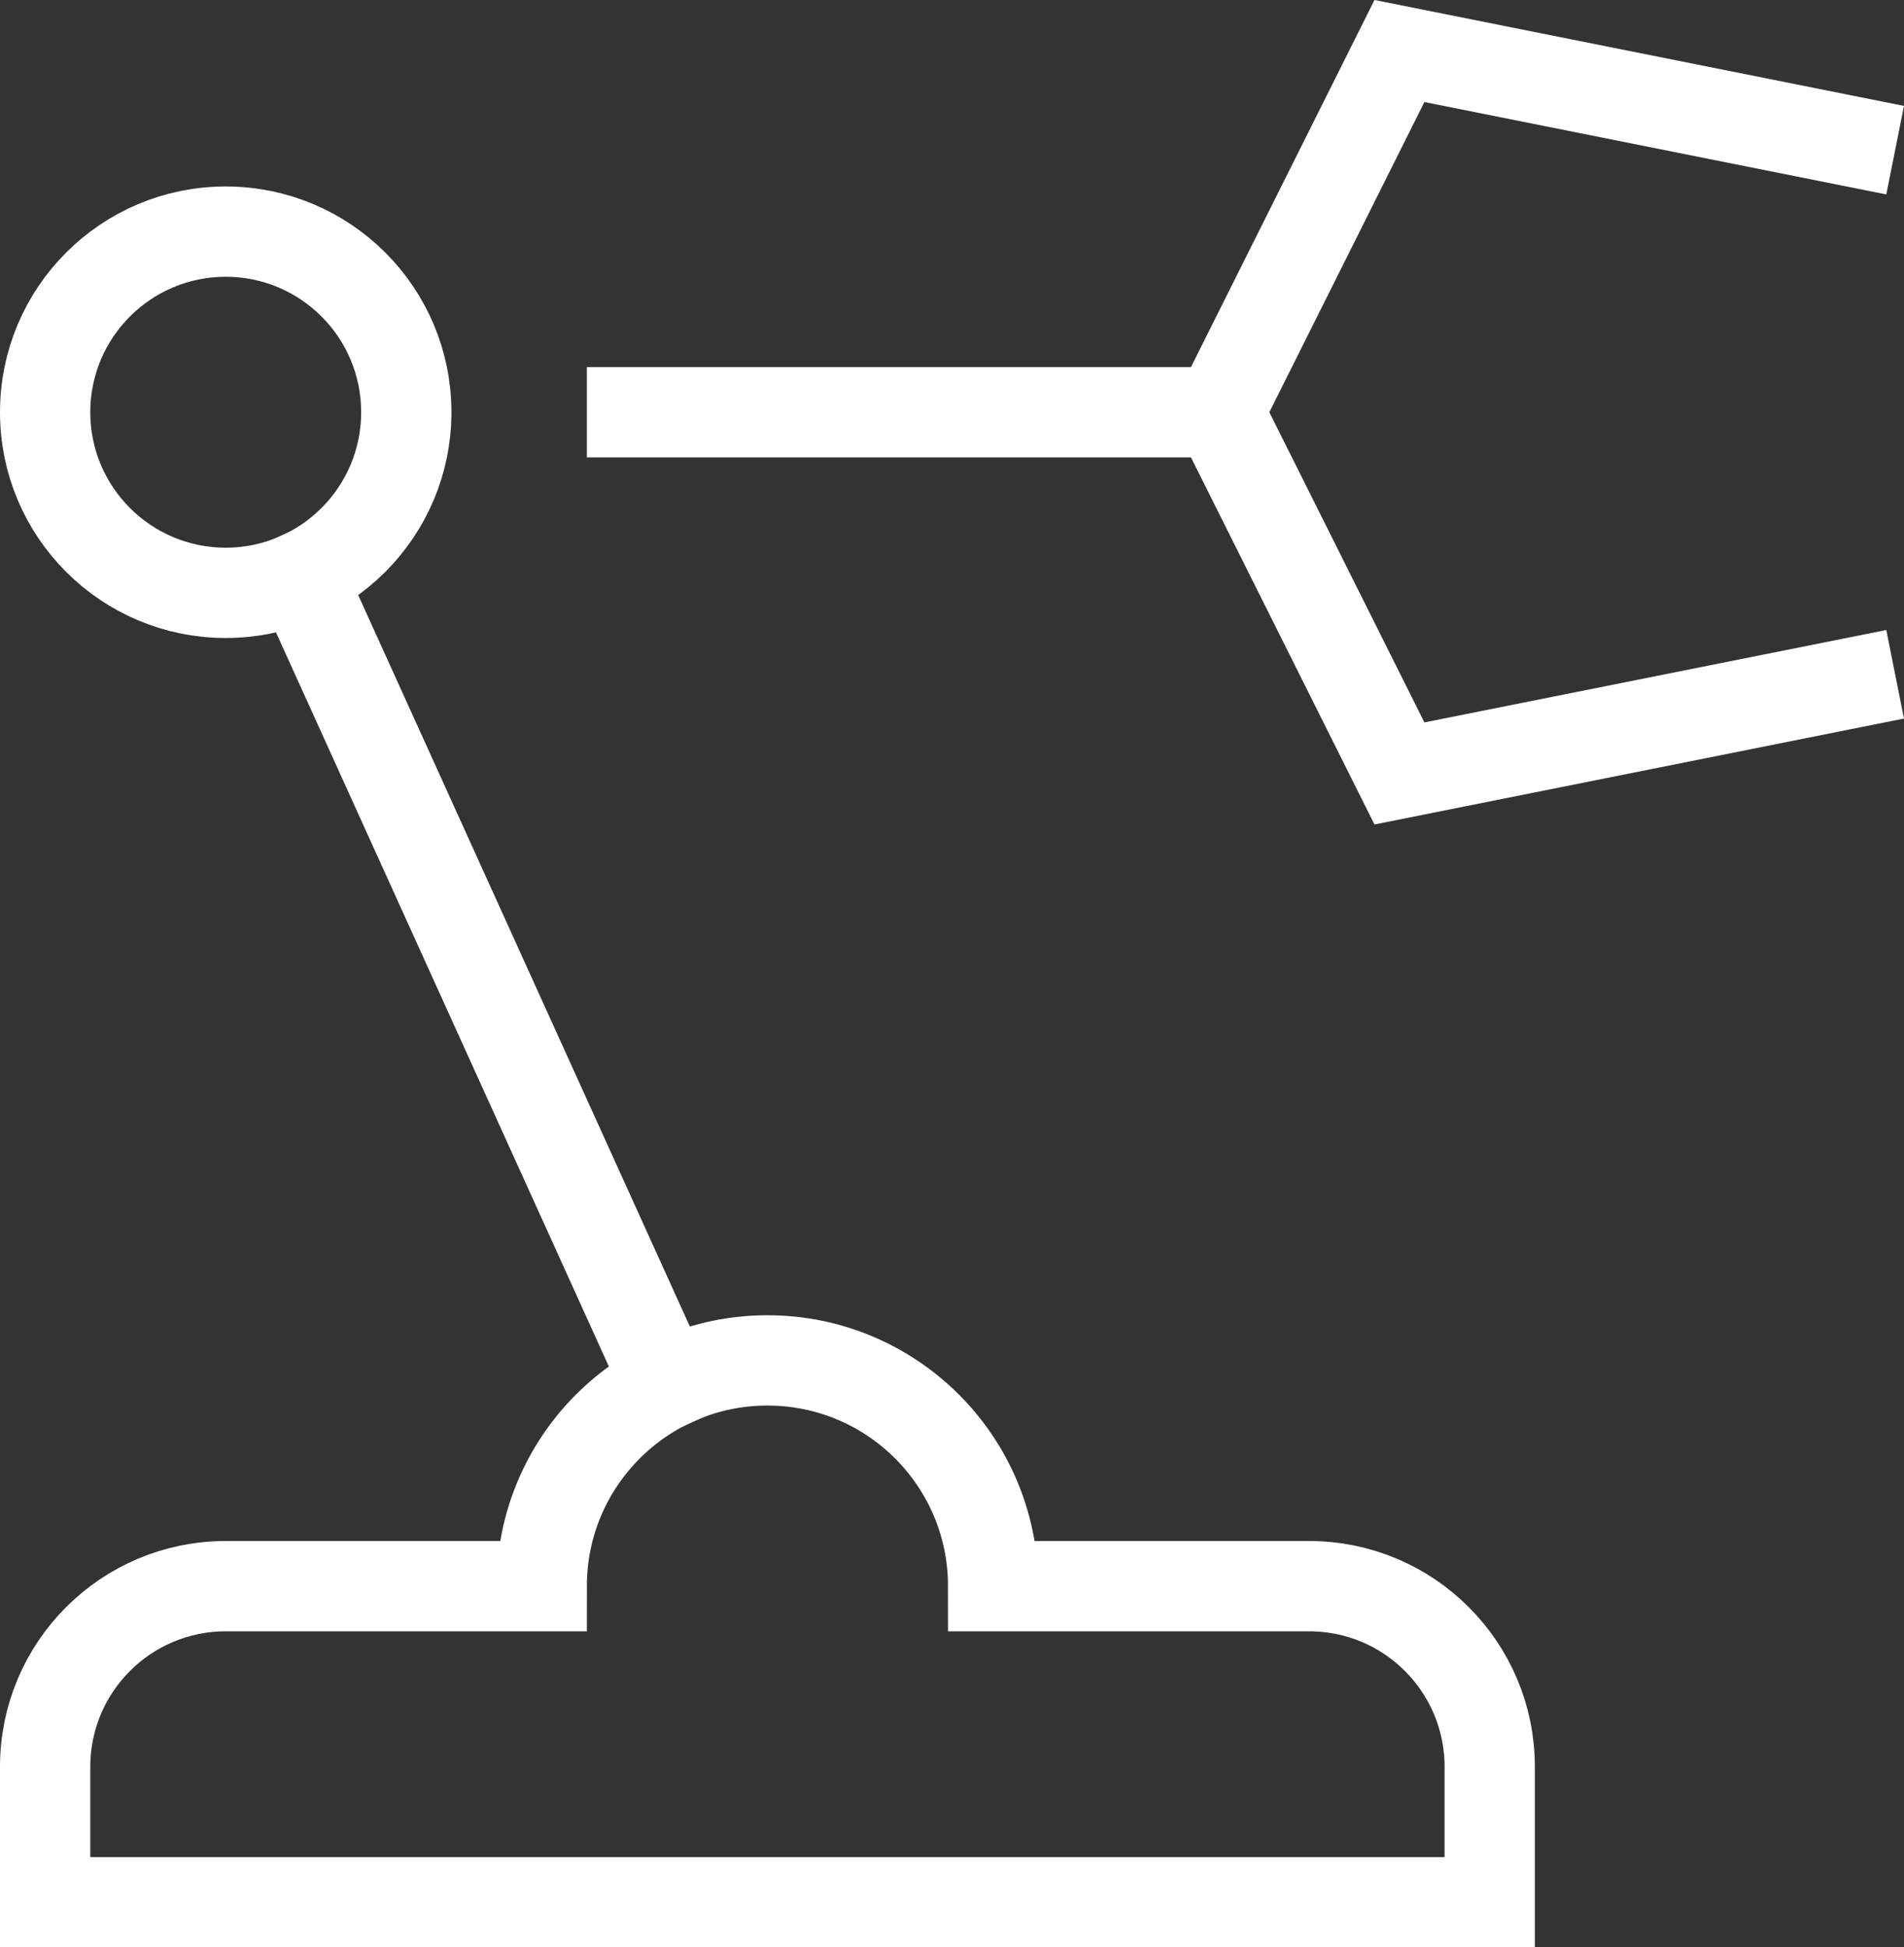
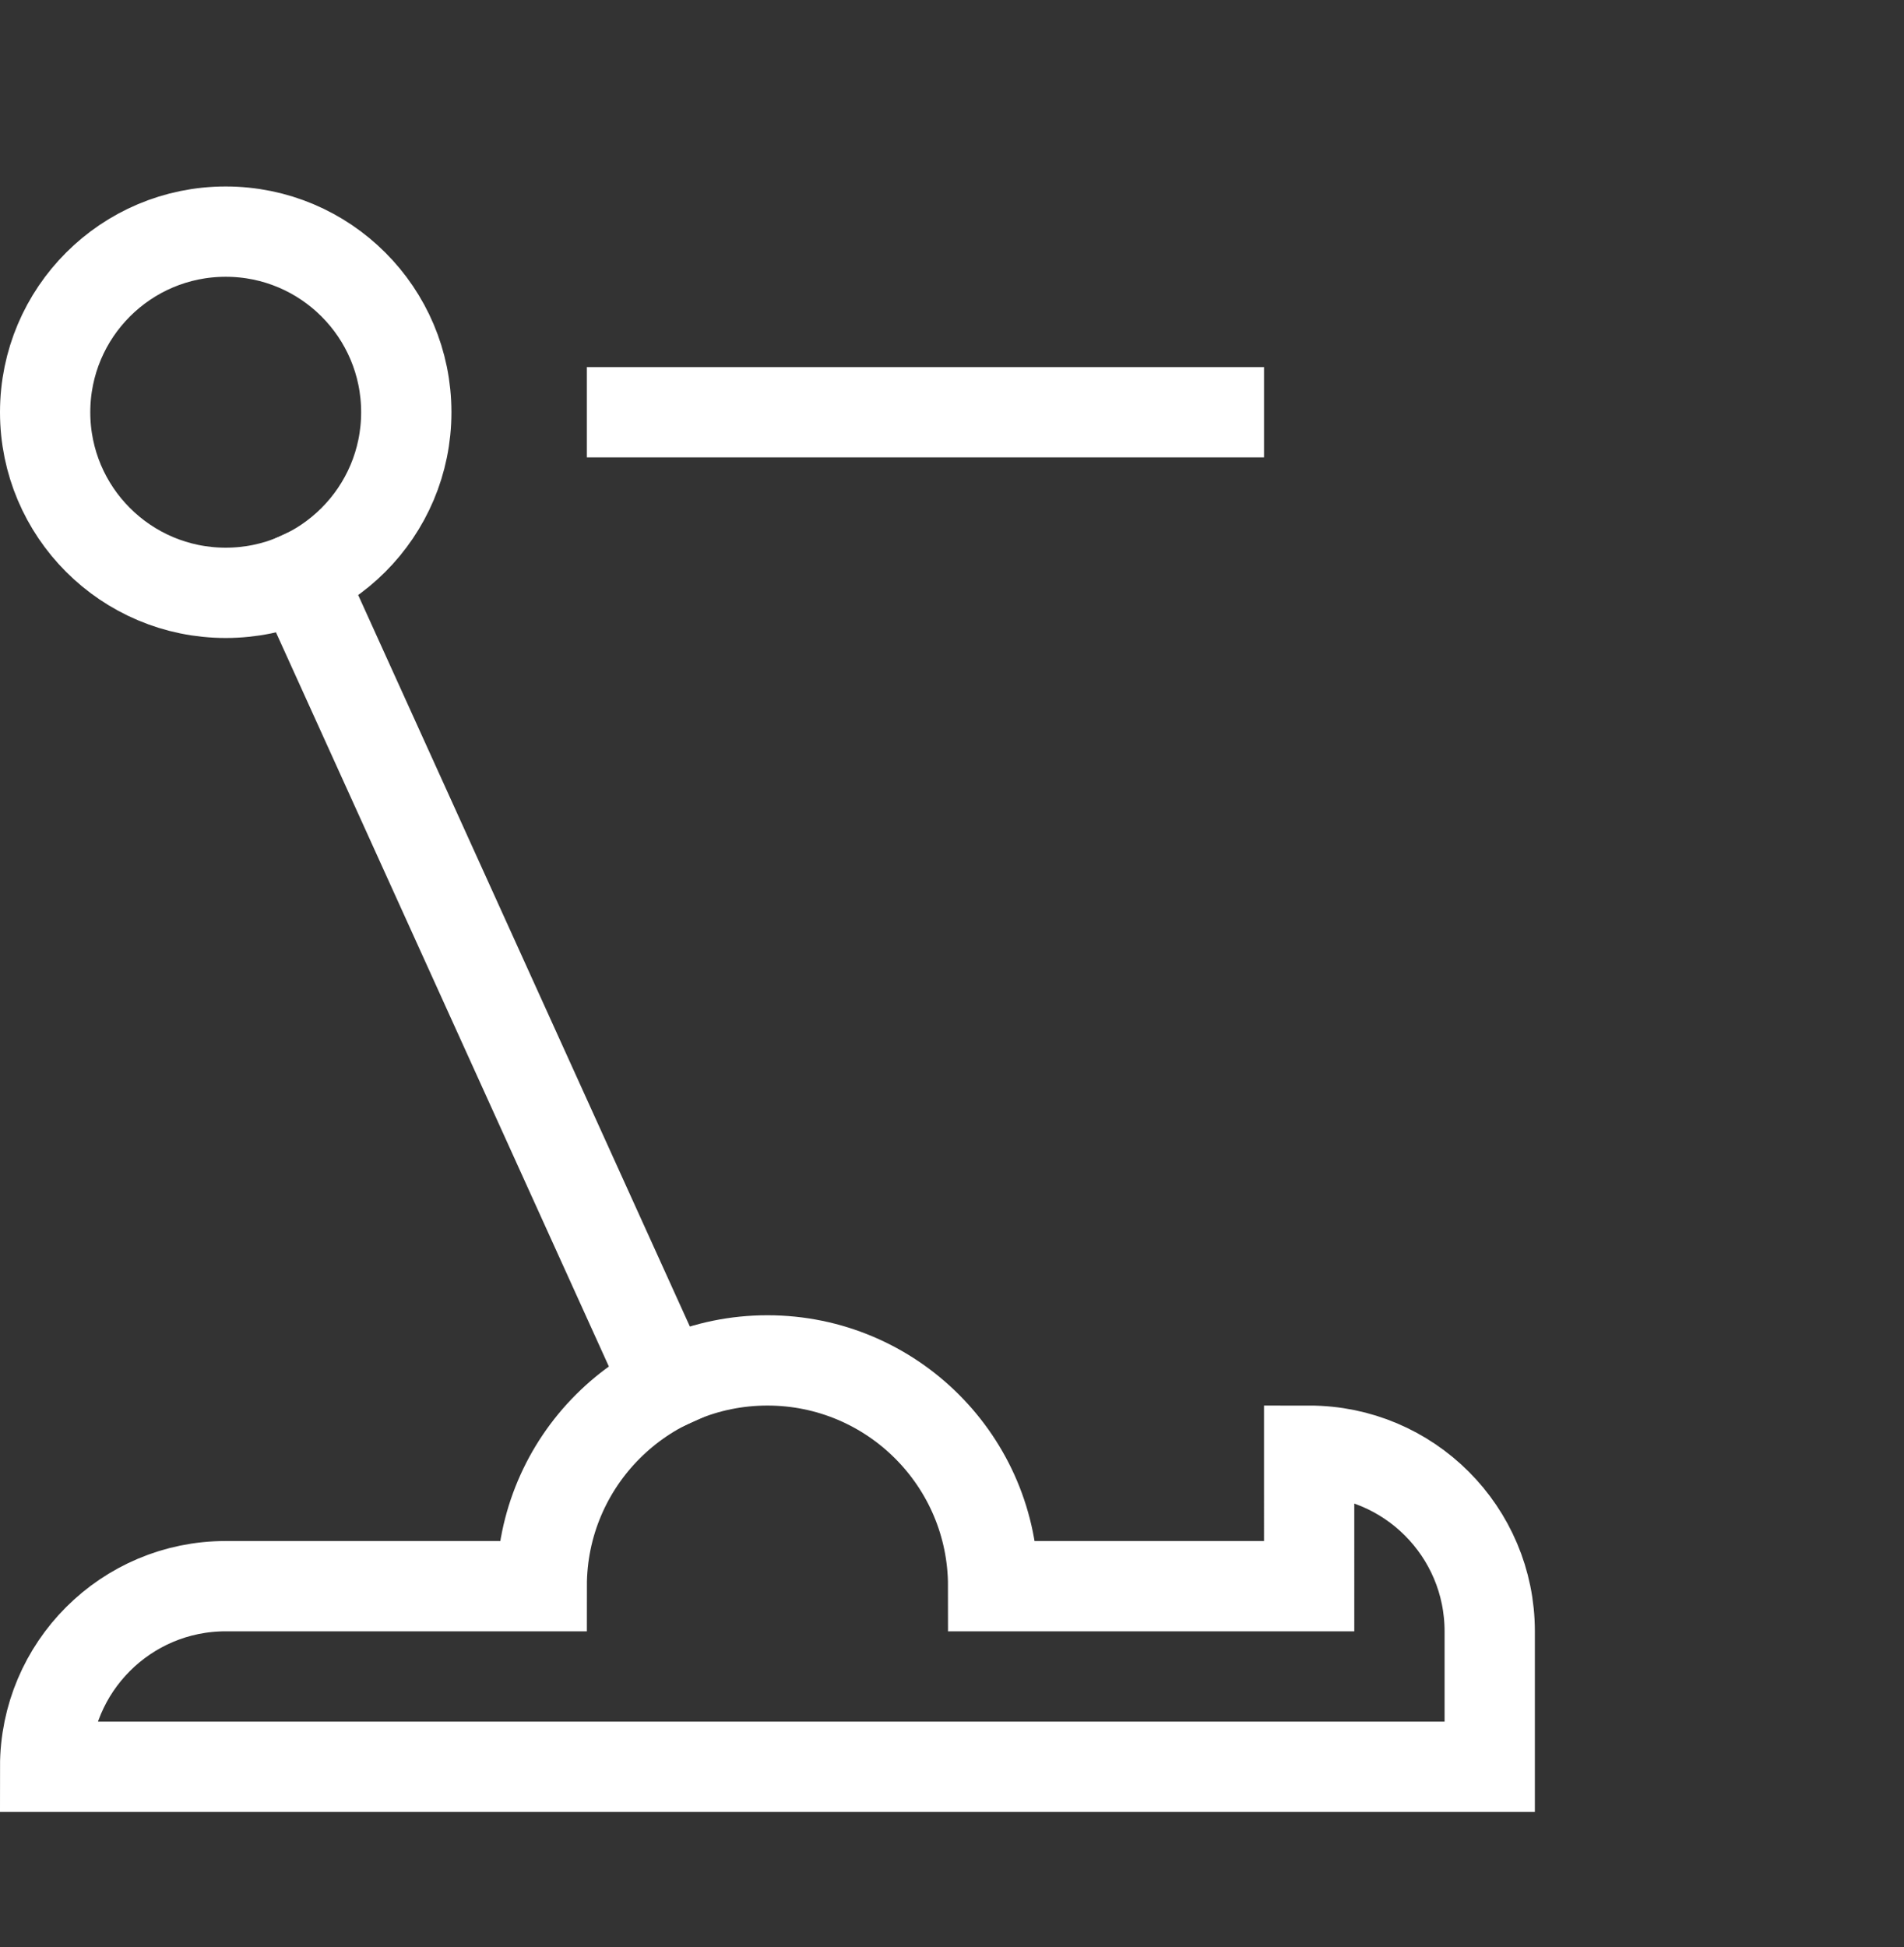
<svg xmlns="http://www.w3.org/2000/svg" id="b" data-name="Layer 2" width="42.177" height="43.13" viewBox="0 0 42.177 43.13">
  <rect x="0" y="0" width="42.177" height="43.13" fill="#333333" stroke="none" />
  <g id="c" data-name="Layer 1">
    <g>
      <line x1="6.651" y1="12.77" x2="14.764" y2="30.659" fill="none" stroke="#ffffff" stroke-linecap="square" stroke-miterlimit="10" stroke-width="2" />
      <line x1="14" y1="9.13" x2="27" y2="9.13" fill="none" stroke="#ffffff" stroke-linecap="square" stroke-miterlimit="10" stroke-width="2" />
      <circle cx="5" cy="9.13" r="4" fill="none" stroke="#ffffff" stroke-linecap="square" stroke-miterlimit="10" stroke-width="2" />
-       <polyline points="41 15.13 31 17.13 27 9.13 31 1.13 41 3.13" fill="none" stroke="#ffffff" stroke-linecap="square" stroke-miterlimit="10" stroke-width="2" />
-       <path d="m29,35.13h-7c0-2.761-2.239-5-5-5s-5,2.239-5,5h-7c-2.209,0-4,1.791-4,4v3h32v-3c0-2.209-1.791-4-4-4Z" fill="none" stroke="#ffffff" stroke-linecap="square" stroke-miterlimit="10" stroke-width="2" />
+       <path d="m29,35.13h-7c0-2.761-2.239-5-5-5s-5,2.239-5,5h-7c-2.209,0-4,1.791-4,4h32v-3c0-2.209-1.791-4-4-4Z" fill="none" stroke="#ffffff" stroke-linecap="square" stroke-miterlimit="10" stroke-width="2" />
    </g>
  </g>
</svg>